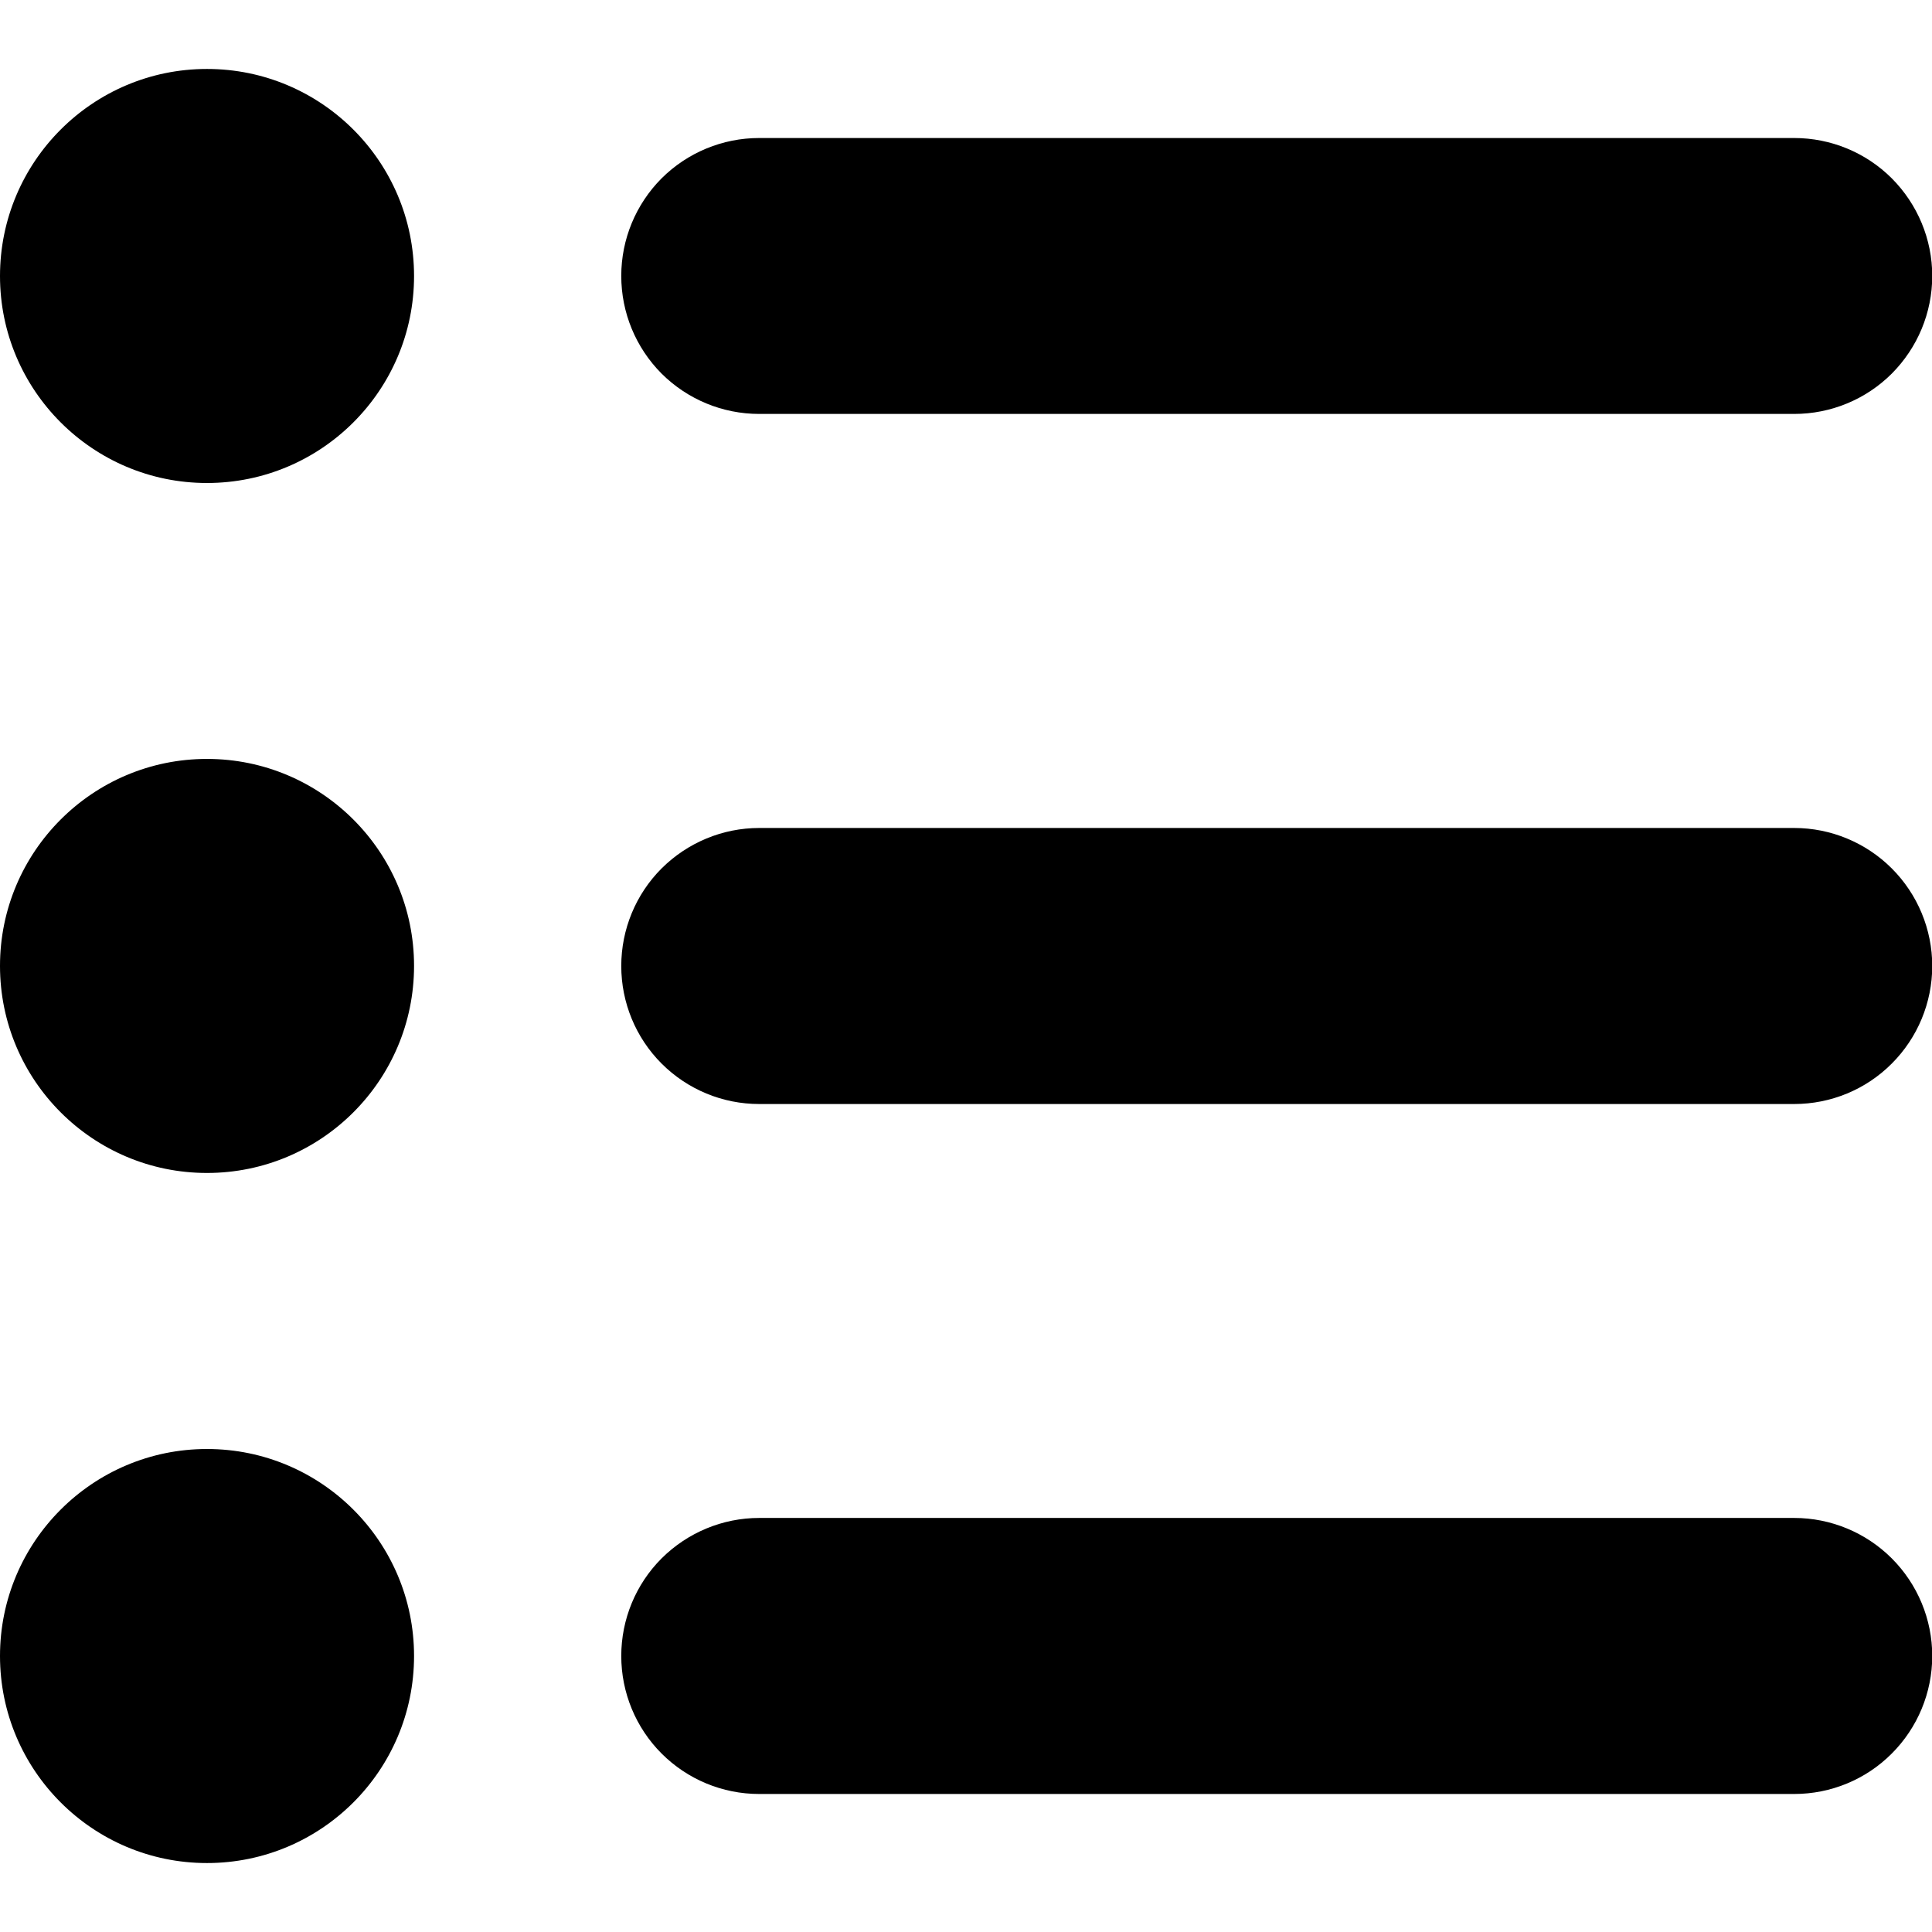
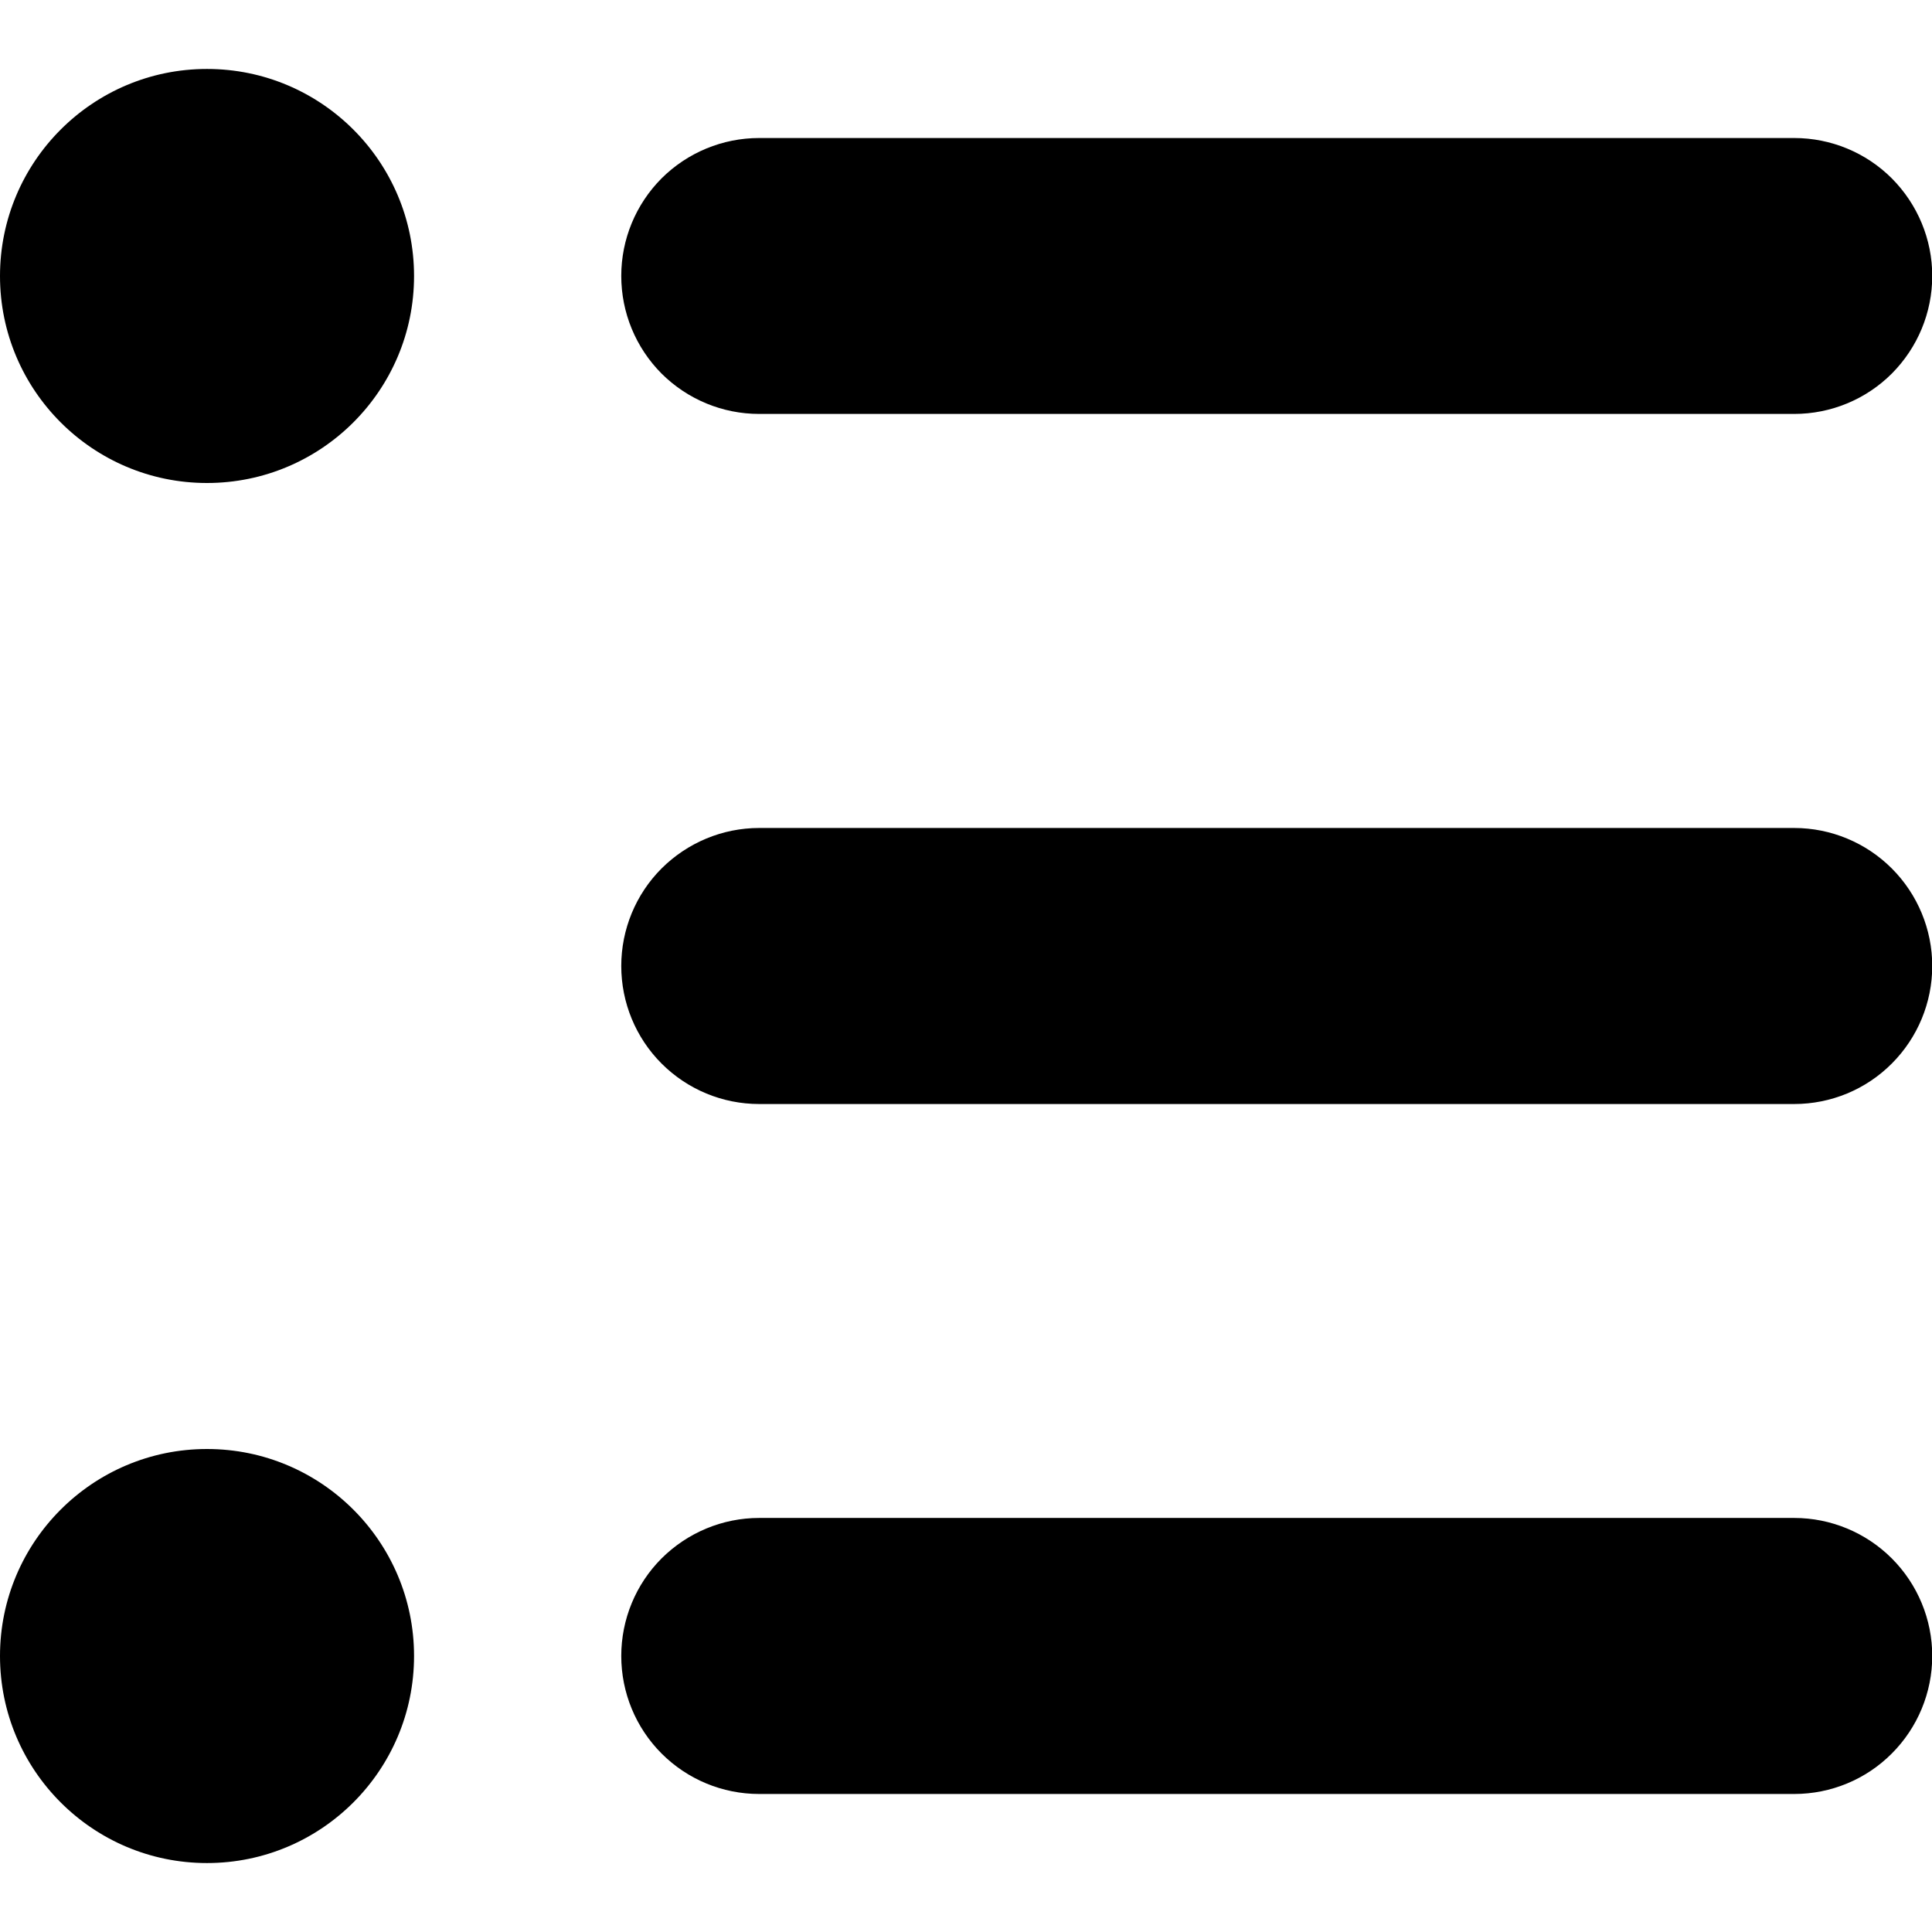
<svg xmlns="http://www.w3.org/2000/svg" width="16" height="16" viewBox="0 0 16 16" fill="none">
  <path d="M1.714 4C2.661 4 3.429 3.232 3.429 2.286C3.429 1.339 2.661 0.571 1.714 0.571C0.768 0.571 0 1.339 0 2.286C0 3.232 0.768 4 1.714 4Z" fill="black" />
  <path d="M14.859 3.428H6.287C5.984 3.428 5.694 3.308 5.479 3.094C5.265 2.879 5.145 2.589 5.145 2.285C5.145 1.982 5.265 1.692 5.479 1.477C5.694 1.263 5.984 1.143 6.287 1.143H14.859C15.162 1.143 15.453 1.263 15.667 1.477C15.881 1.692 16.002 1.982 16.002 2.285C16.002 2.589 15.881 2.879 15.667 3.094C15.453 3.308 15.162 3.428 14.859 3.428Z" fill="black" />
-   <path d="M1.714 9.714C2.661 9.714 3.429 8.946 3.429 7.999C3.429 7.053 2.661 6.285 1.714 6.285C0.768 6.285 0 7.053 0 7.999C0 8.946 0.768 9.714 1.714 9.714Z" fill="black" />
  <path d="M14.859 9.143H6.287C5.984 9.143 5.694 9.023 5.479 8.808C5.265 8.594 5.145 8.303 5.145 8C5.145 7.697 5.265 7.406 5.479 7.192C5.694 6.978 5.984 6.857 6.287 6.857H14.859C15.162 6.857 15.453 6.978 15.667 7.192C15.881 7.406 16.002 7.697 16.002 8C16.002 8.303 15.881 8.594 15.667 8.808C15.453 9.023 15.162 9.143 14.859 9.143Z" fill="black" />
  <path d="M1.714 15.429C2.661 15.429 3.429 14.661 3.429 13.714C3.429 12.768 2.661 12 1.714 12C0.768 12 0 12.768 0 13.714C0 14.661 0.768 15.429 1.714 15.429Z" fill="black" />
  <path d="M14.859 14.857H6.287C5.984 14.857 5.694 14.737 5.479 14.522C5.265 14.308 5.145 14.017 5.145 13.714C5.145 13.411 5.265 13.12 5.479 12.906C5.694 12.692 5.984 12.571 6.287 12.571H14.859C15.162 12.571 15.453 12.692 15.667 12.906C15.881 13.12 16.002 13.411 16.002 13.714C16.002 14.017 15.881 14.308 15.667 14.522C15.453 14.737 15.162 14.857 14.859 14.857Z" fill="black" />
</svg>